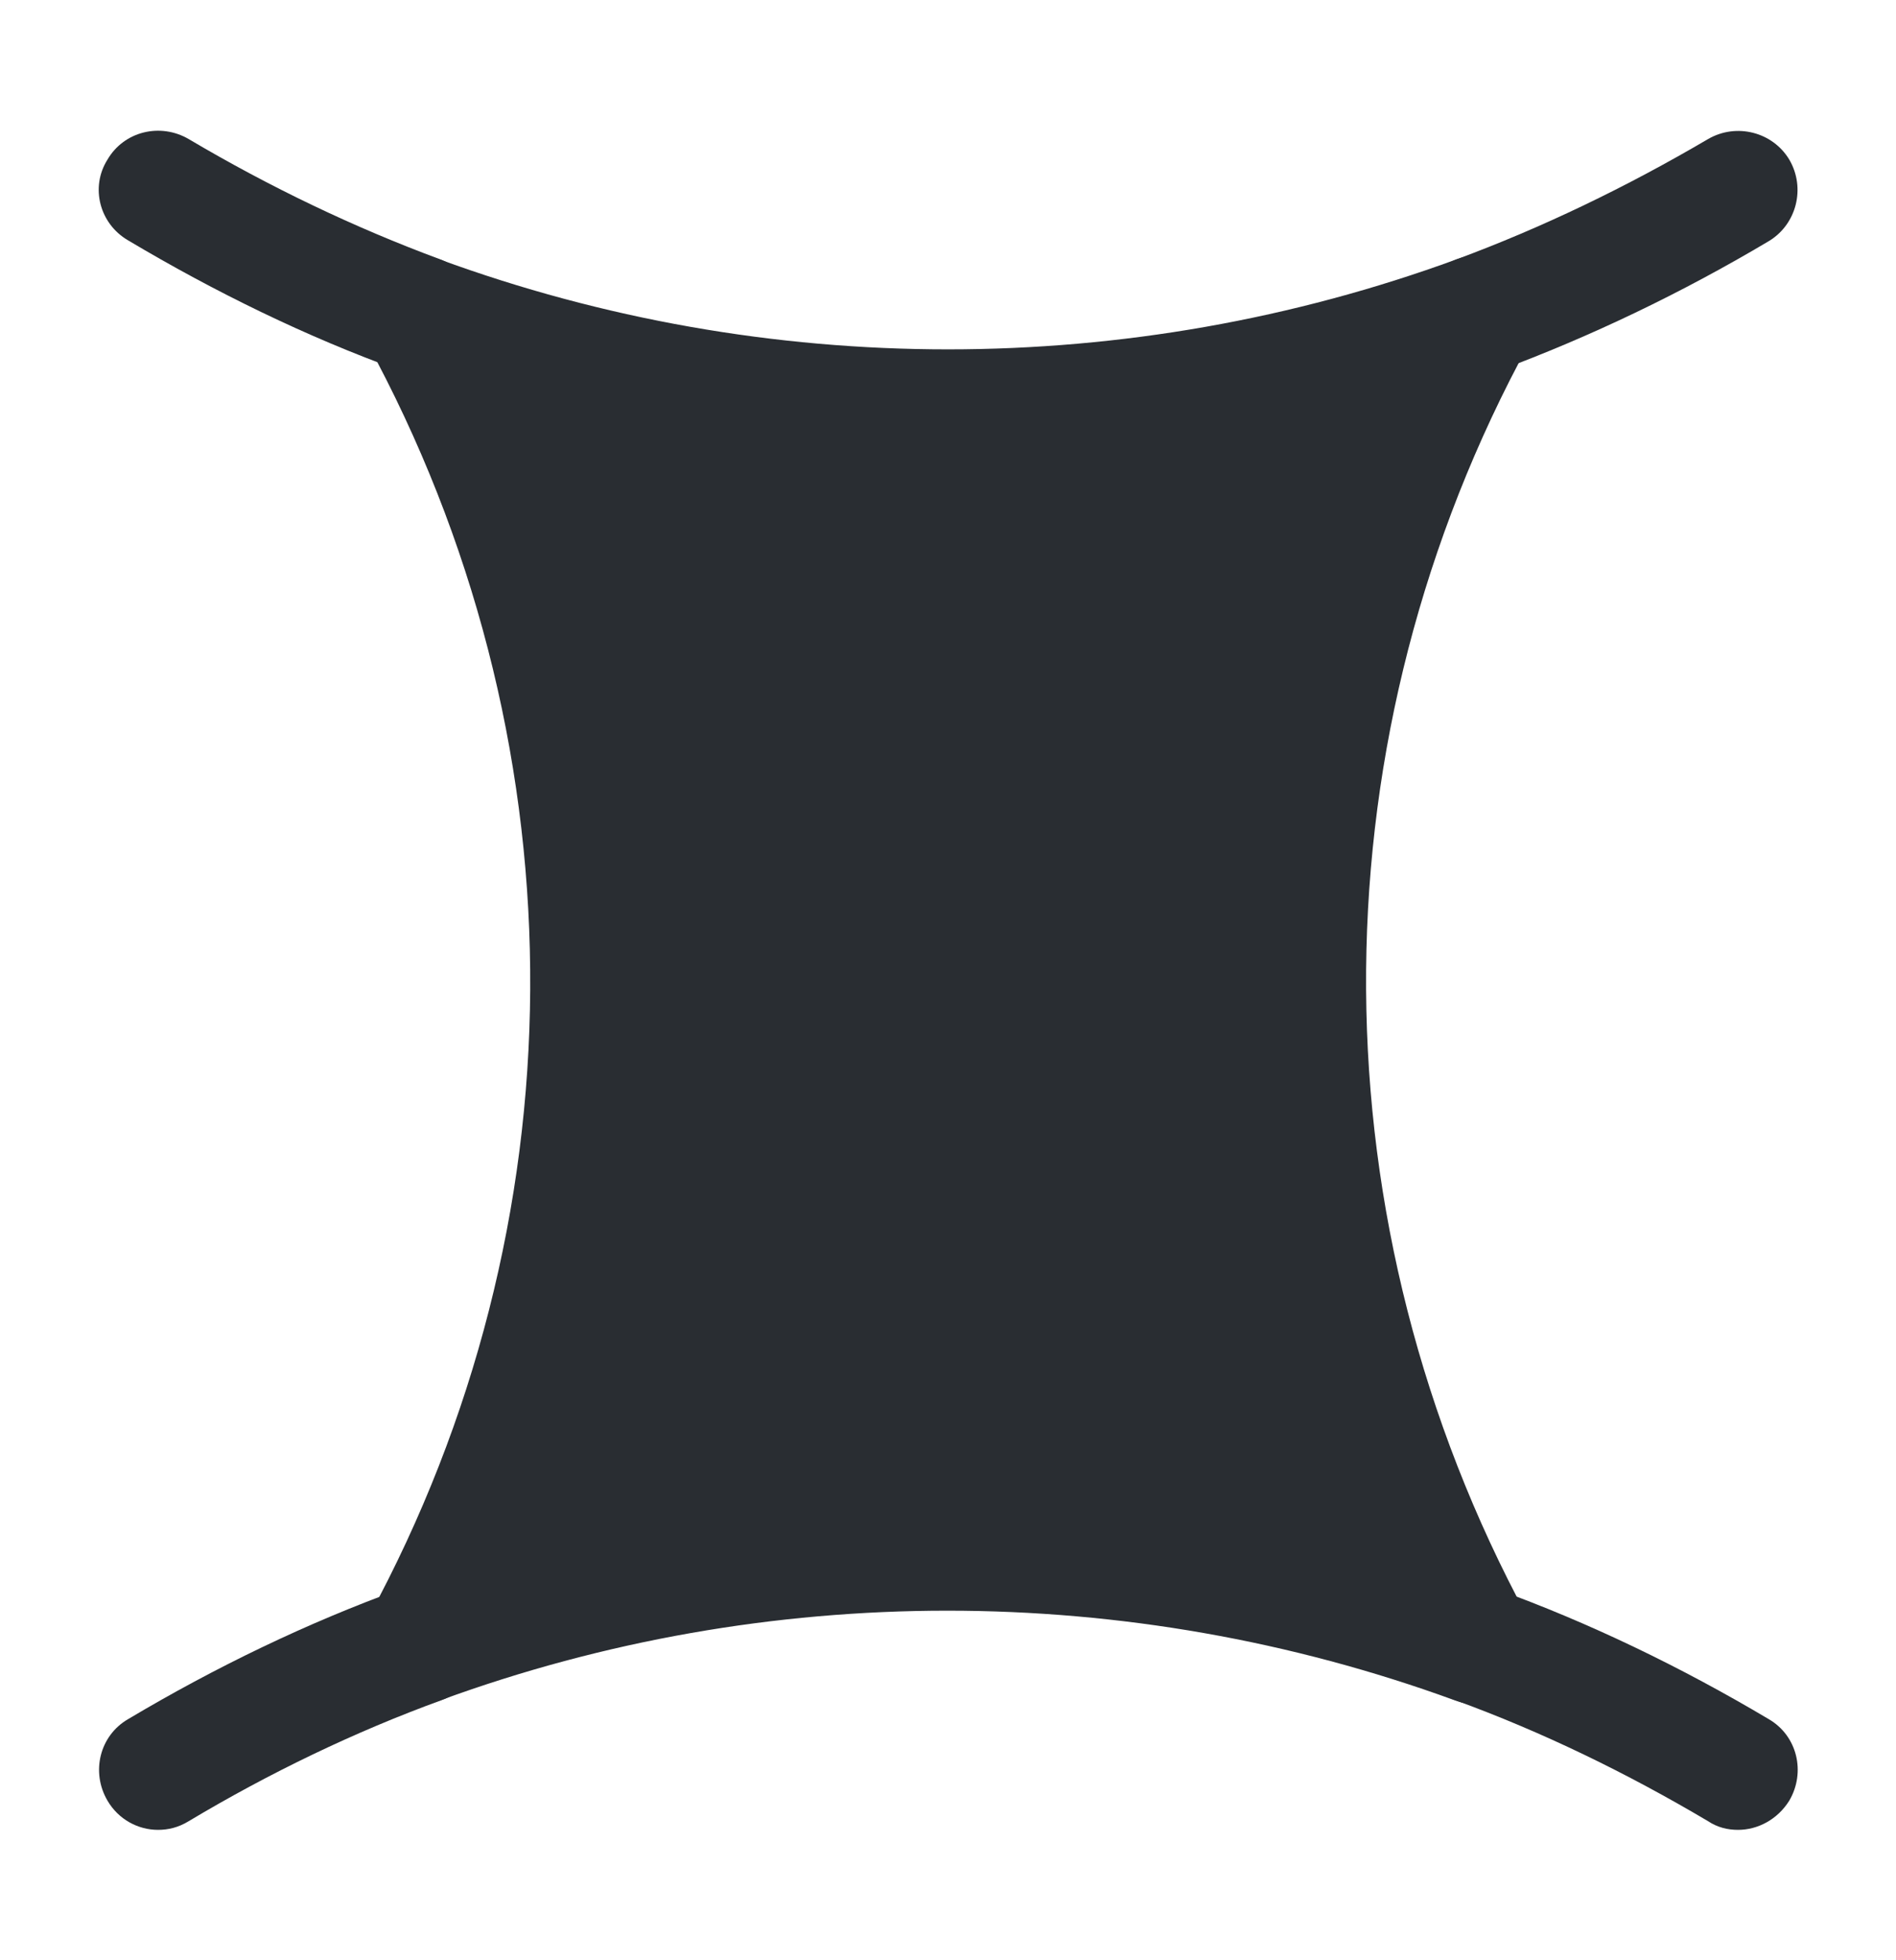
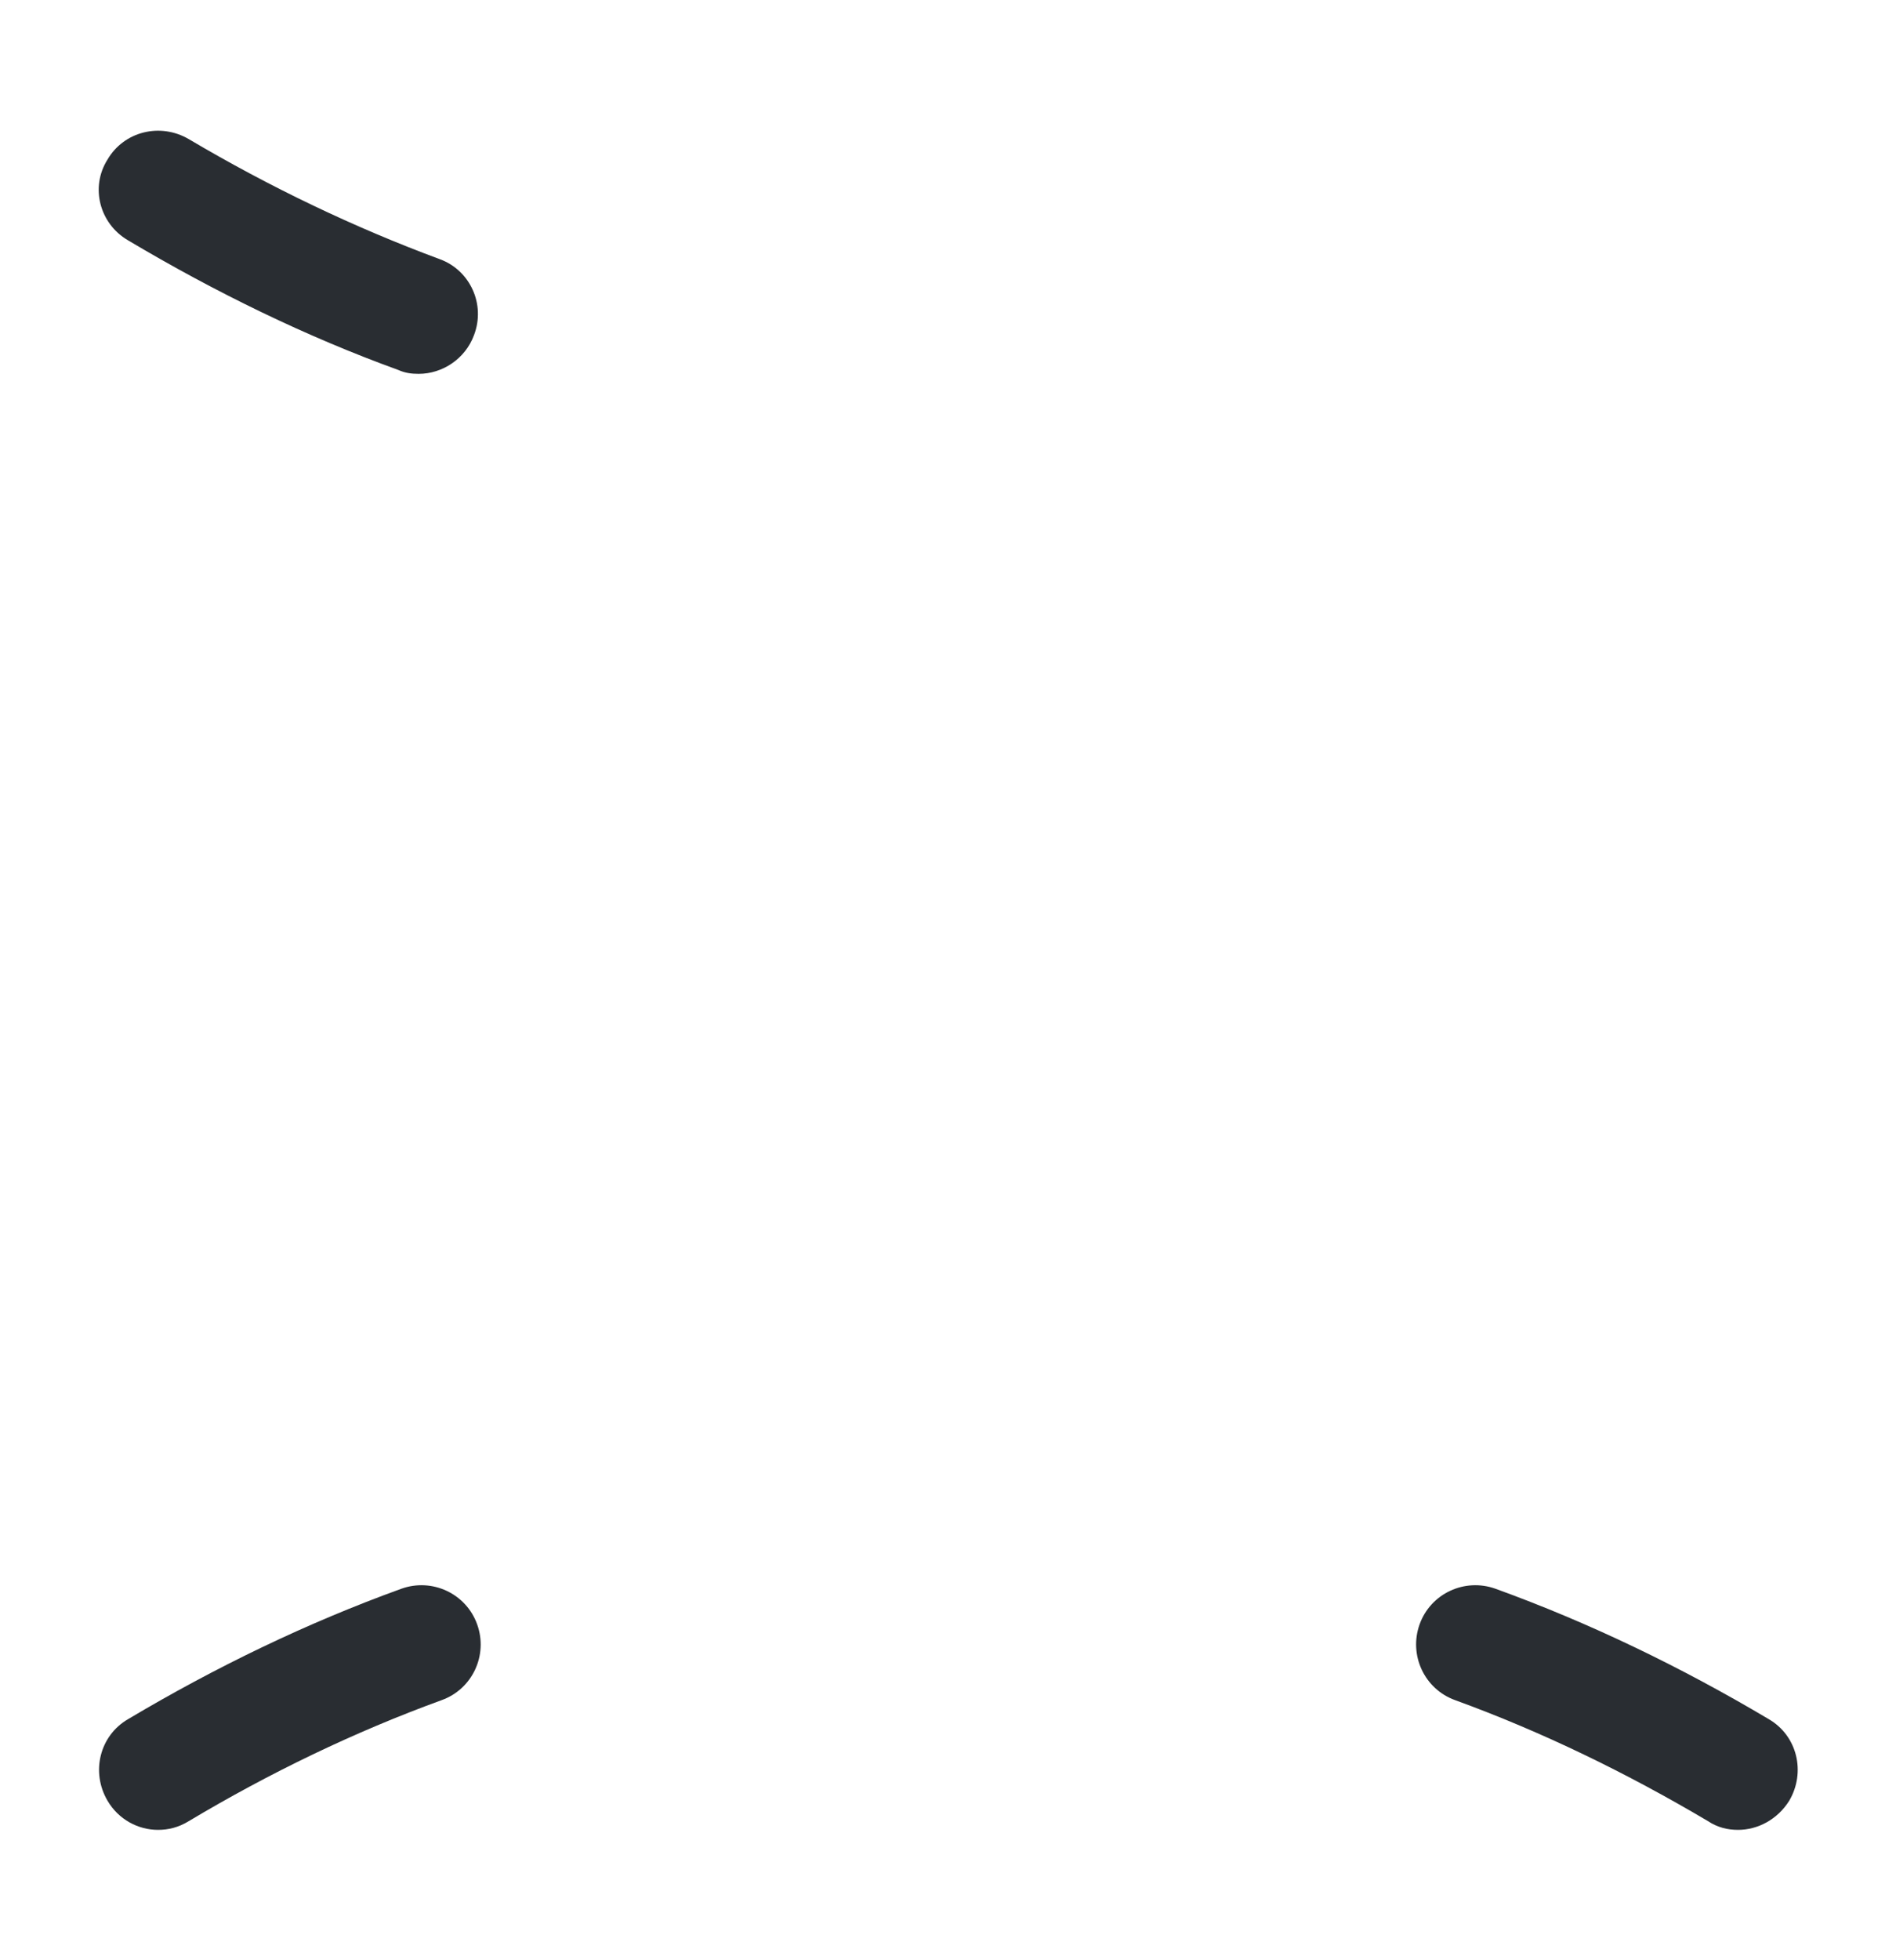
<svg xmlns="http://www.w3.org/2000/svg" width="30" height="31" viewBox="0 0 30 31" fill="none">
-   <path d="M24.038 5.725L24.2 5.425C24.387 5.088 24.337 4.663 24.087 4.363C23.837 4.063 23.425 3.963 23.05 4.1C17.863 6 12.137 6 6.95 4.1C6.575 3.963 6.175 4.063 5.913 4.363C5.663 4.663 5.613 5.075 5.8 5.425L5.963 5.713C9.238 11.95 9.2 19.363 5.838 25.562C5.65 25.9 5.7 26.325 5.95 26.625C6.2 26.925 6.613 27.025 6.975 26.887C12.137 25 17.837 25 23.012 26.887C23.113 26.925 23.225 26.95 23.337 26.95C23.6 26.95 23.863 26.837 24.05 26.625C24.3 26.325 24.35 25.913 24.163 25.562C20.812 19.363 20.762 11.95 24.038 5.725Z" fill="#292D32" />
-   <path d="M23.375 5.913C22.988 5.913 22.637 5.675 22.5 5.3C22.325 4.813 22.575 4.275 23.05 4.1C24.4 3.6 25.725 2.963 27.025 2.2C27.475 1.938 28.05 2.088 28.312 2.525C28.575 2.975 28.425 3.55 27.988 3.813C26.6 4.638 25.163 5.325 23.712 5.863C23.587 5.9 23.488 5.913 23.375 5.913Z" fill="#292D32" />
  <path d="M6.625 5.912C6.512 5.912 6.412 5.9 6.3 5.85C4.85 5.325 3.412 4.625 2.025 3.8C1.575 3.537 1.425 2.962 1.7 2.525C1.962 2.075 2.537 1.937 2.987 2.2C4.275 2.962 5.612 3.6 6.962 4.1C7.437 4.275 7.687 4.812 7.5 5.3C7.362 5.675 7 5.912 6.625 5.912Z" fill="#292D32" />
  <path d="M27.5 28.938C27.337 28.938 27.175 28.9 27.025 28.8C25.738 28.038 24.4 27.387 23.025 26.887C22.538 26.712 22.288 26.175 22.462 25.688C22.637 25.2 23.175 24.95 23.663 25.125C25.15 25.663 26.6 26.363 27.988 27.188C28.438 27.45 28.575 28.025 28.312 28.475C28.125 28.775 27.812 28.938 27.5 28.938Z" fill="#292D32" />
  <path d="M2.5 28.938C2.187 28.938 1.875 28.775 1.7 28.475C1.437 28.025 1.575 27.45 2.025 27.188C3.412 26.363 4.862 25.663 6.35 25.125C6.837 24.95 7.375 25.2 7.55 25.688C7.725 26.175 7.475 26.712 6.987 26.887C5.612 27.387 4.262 28.038 2.987 28.8C2.825 28.9 2.662 28.938 2.5 28.938Z" fill="#292D32" />
</svg>